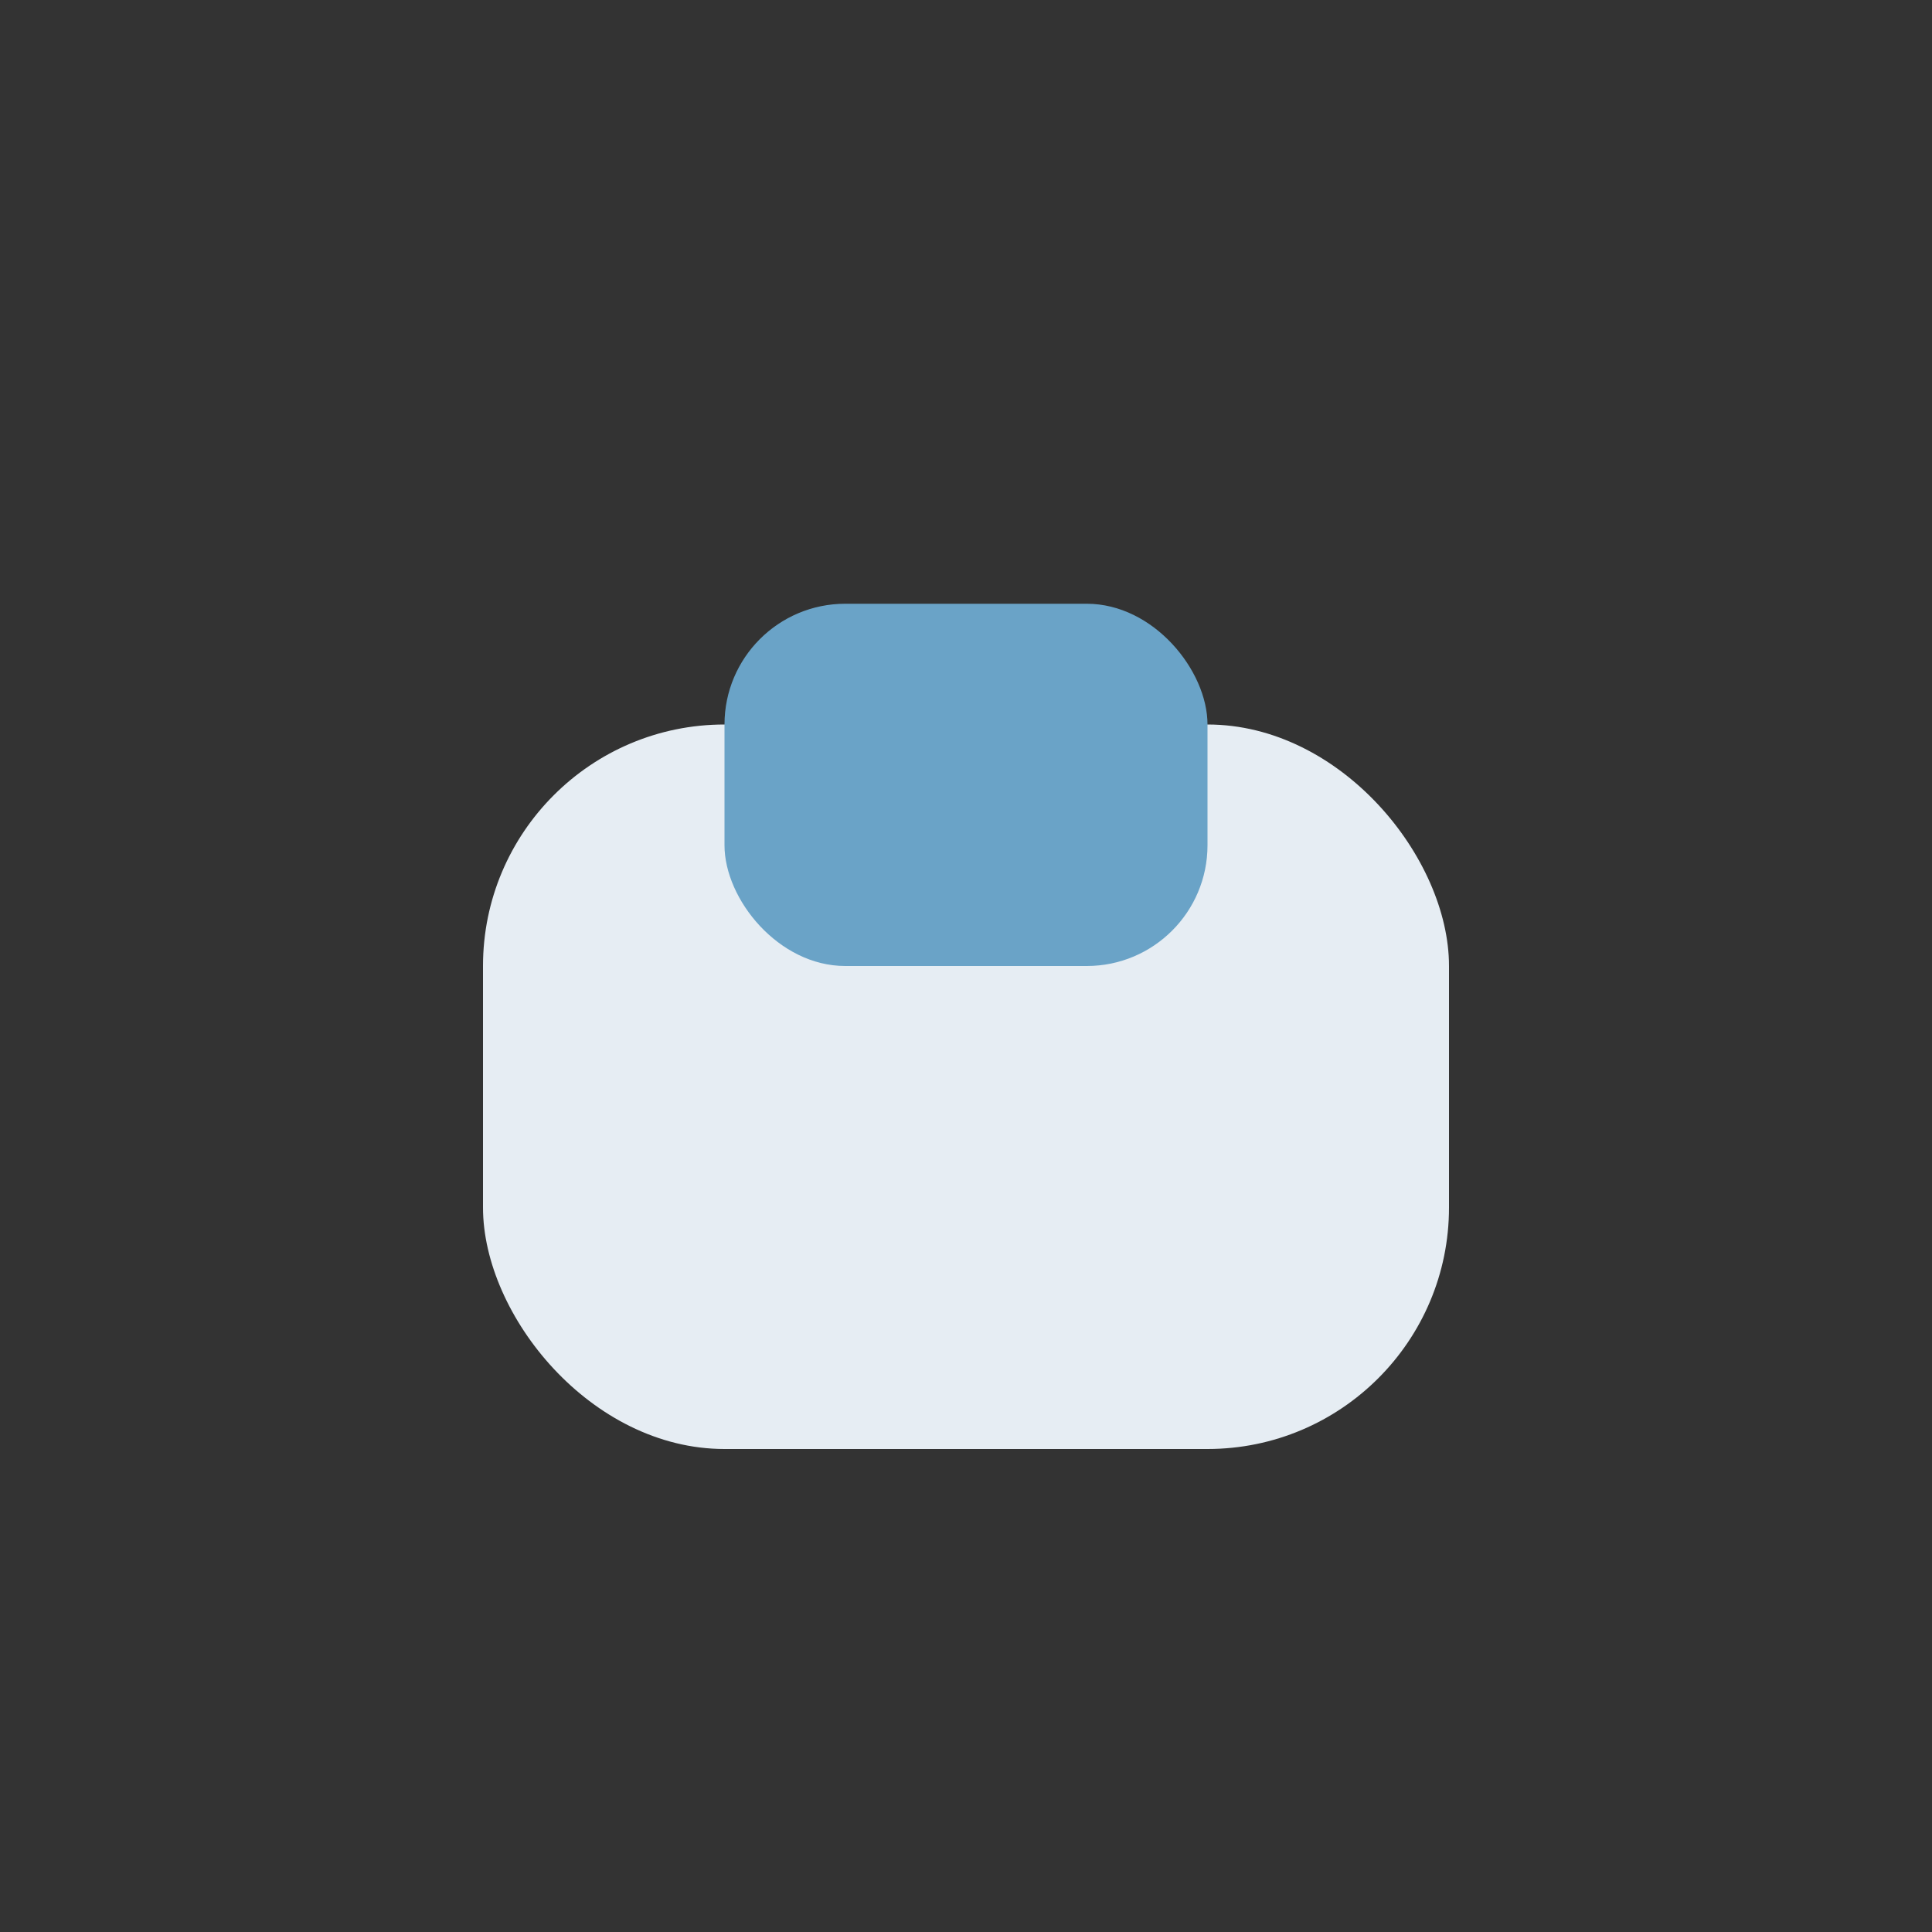
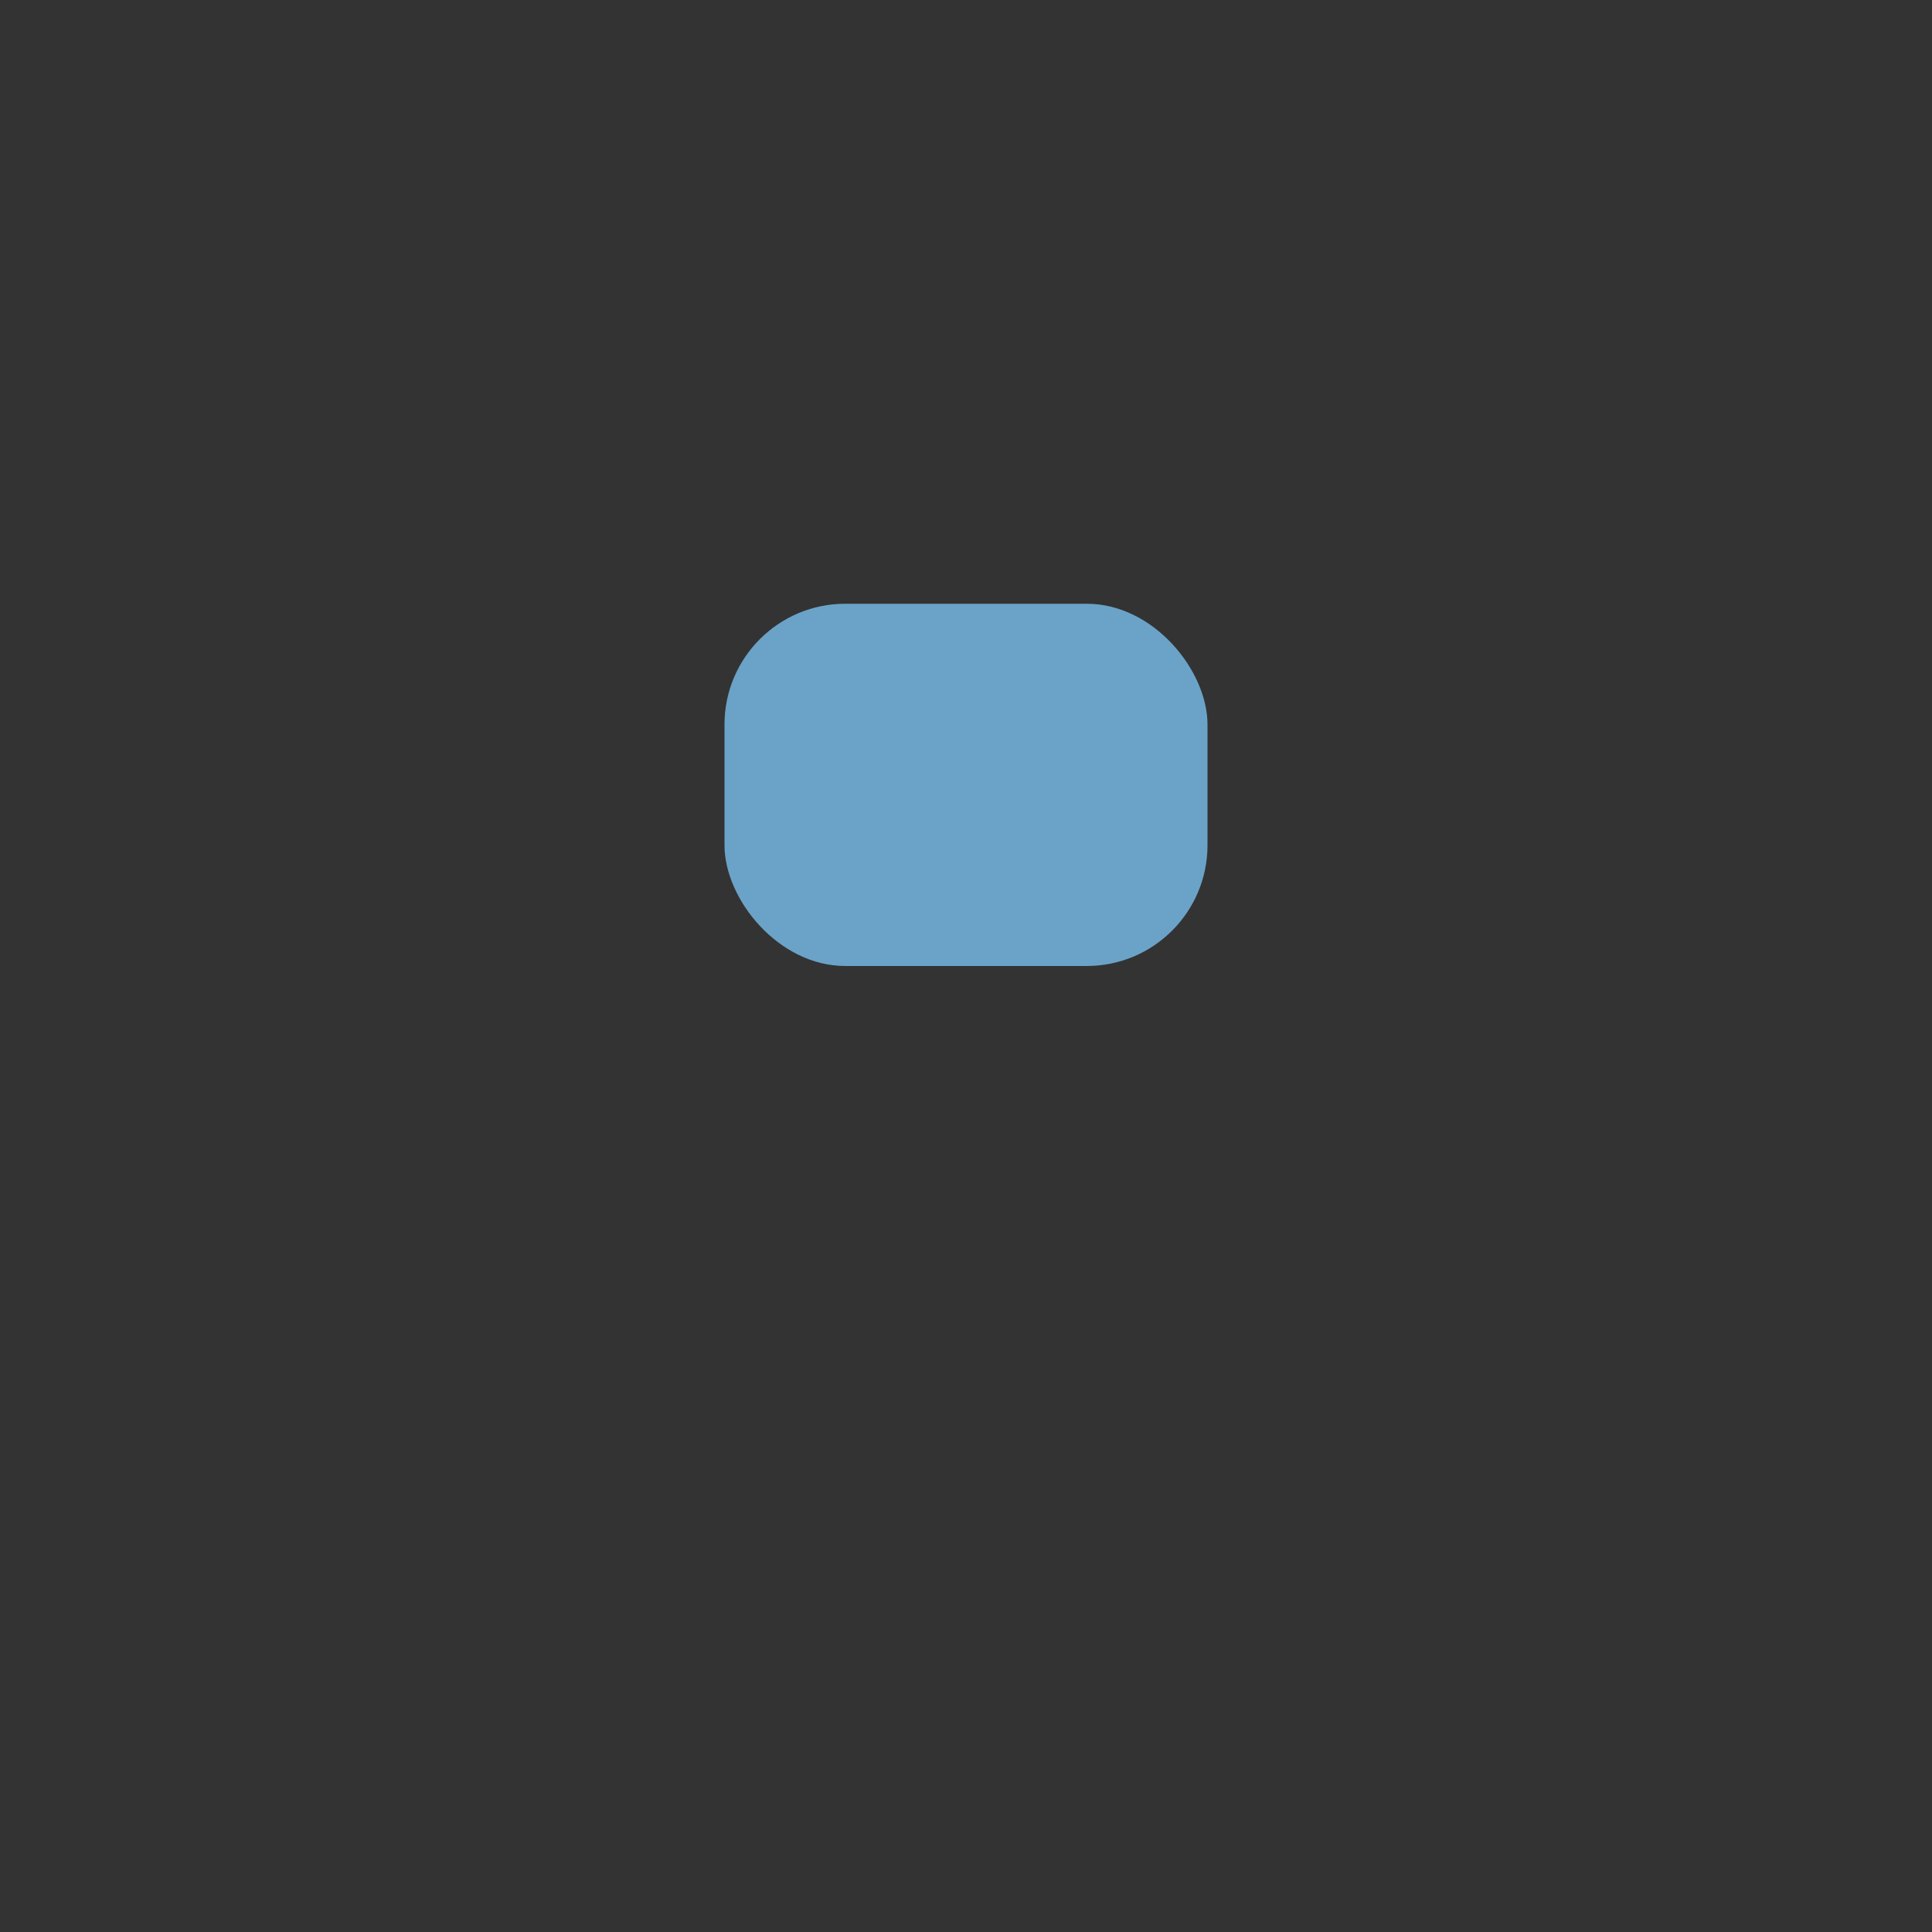
<svg xmlns="http://www.w3.org/2000/svg" width="32" height="32" viewBox="0 0 32 32">
  <rect x="0" y="0" width="32" height="32" fill="#333333" stroke="none" />
-   <rect x="8" y="12" width="16" height="12" rx="4" fill="#E6EDF3" />
  <rect x="12" y="10" width="8" height="6" rx="2" fill="#6AA3C7" />
</svg>